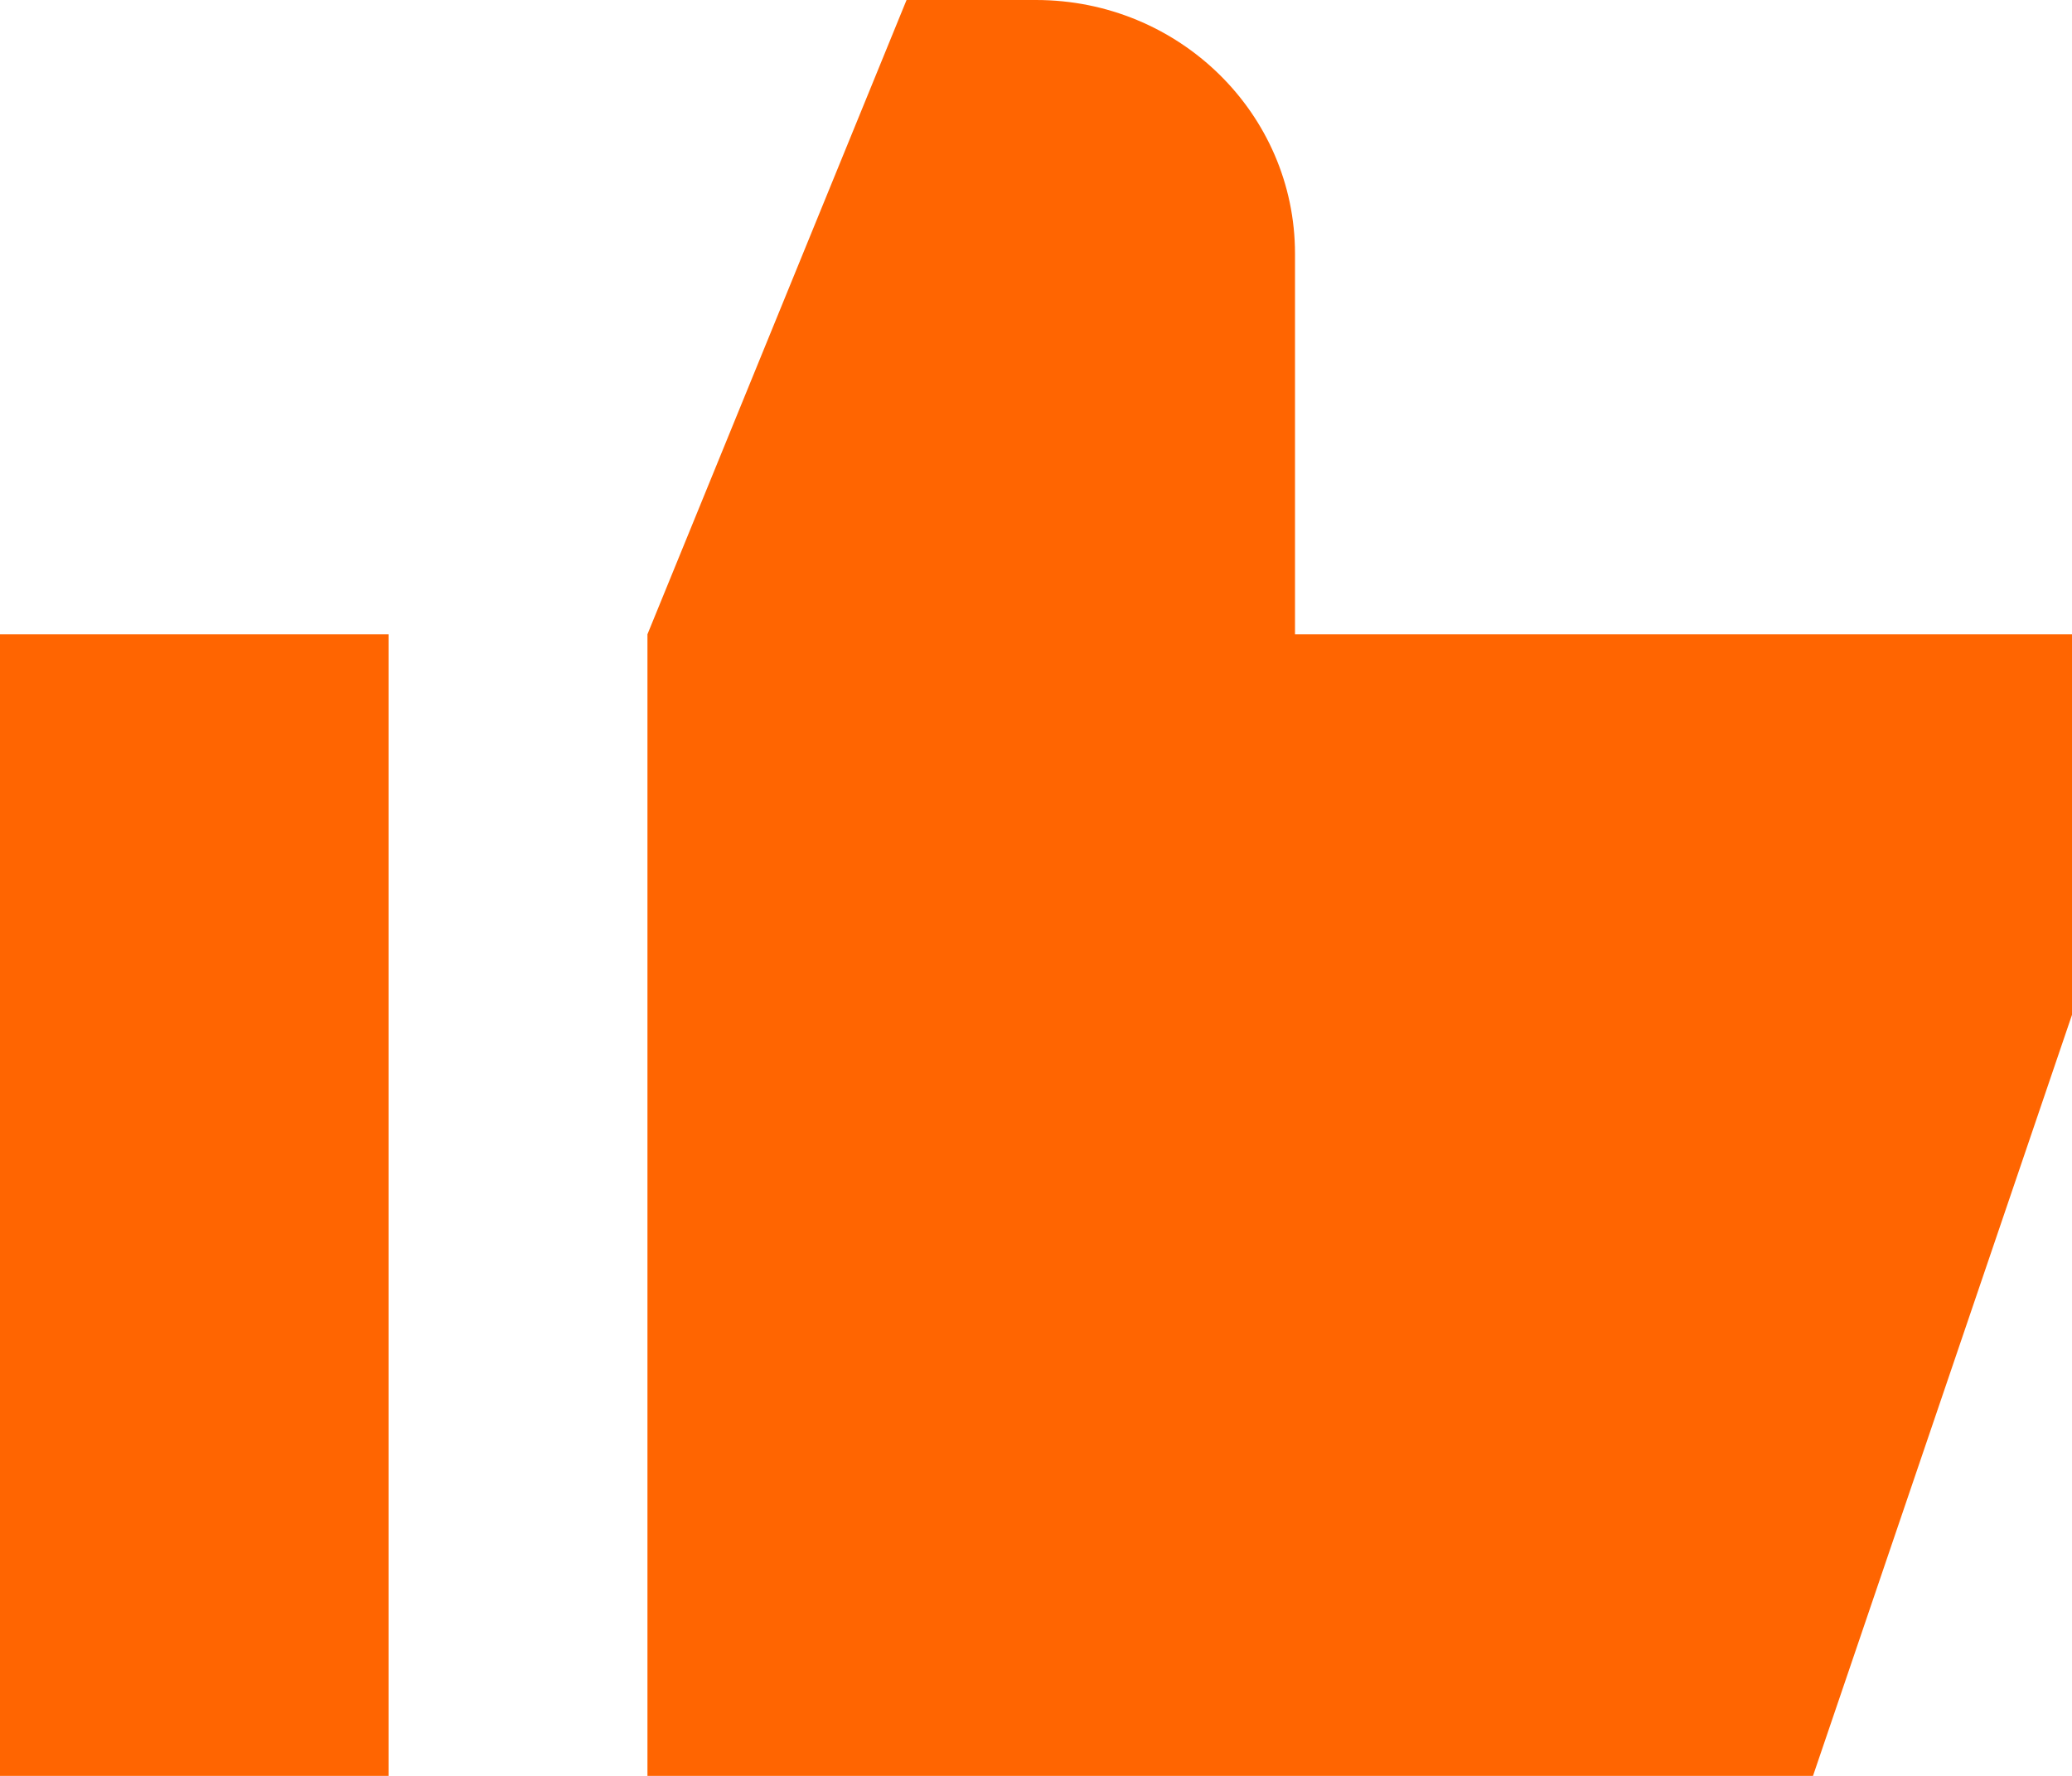
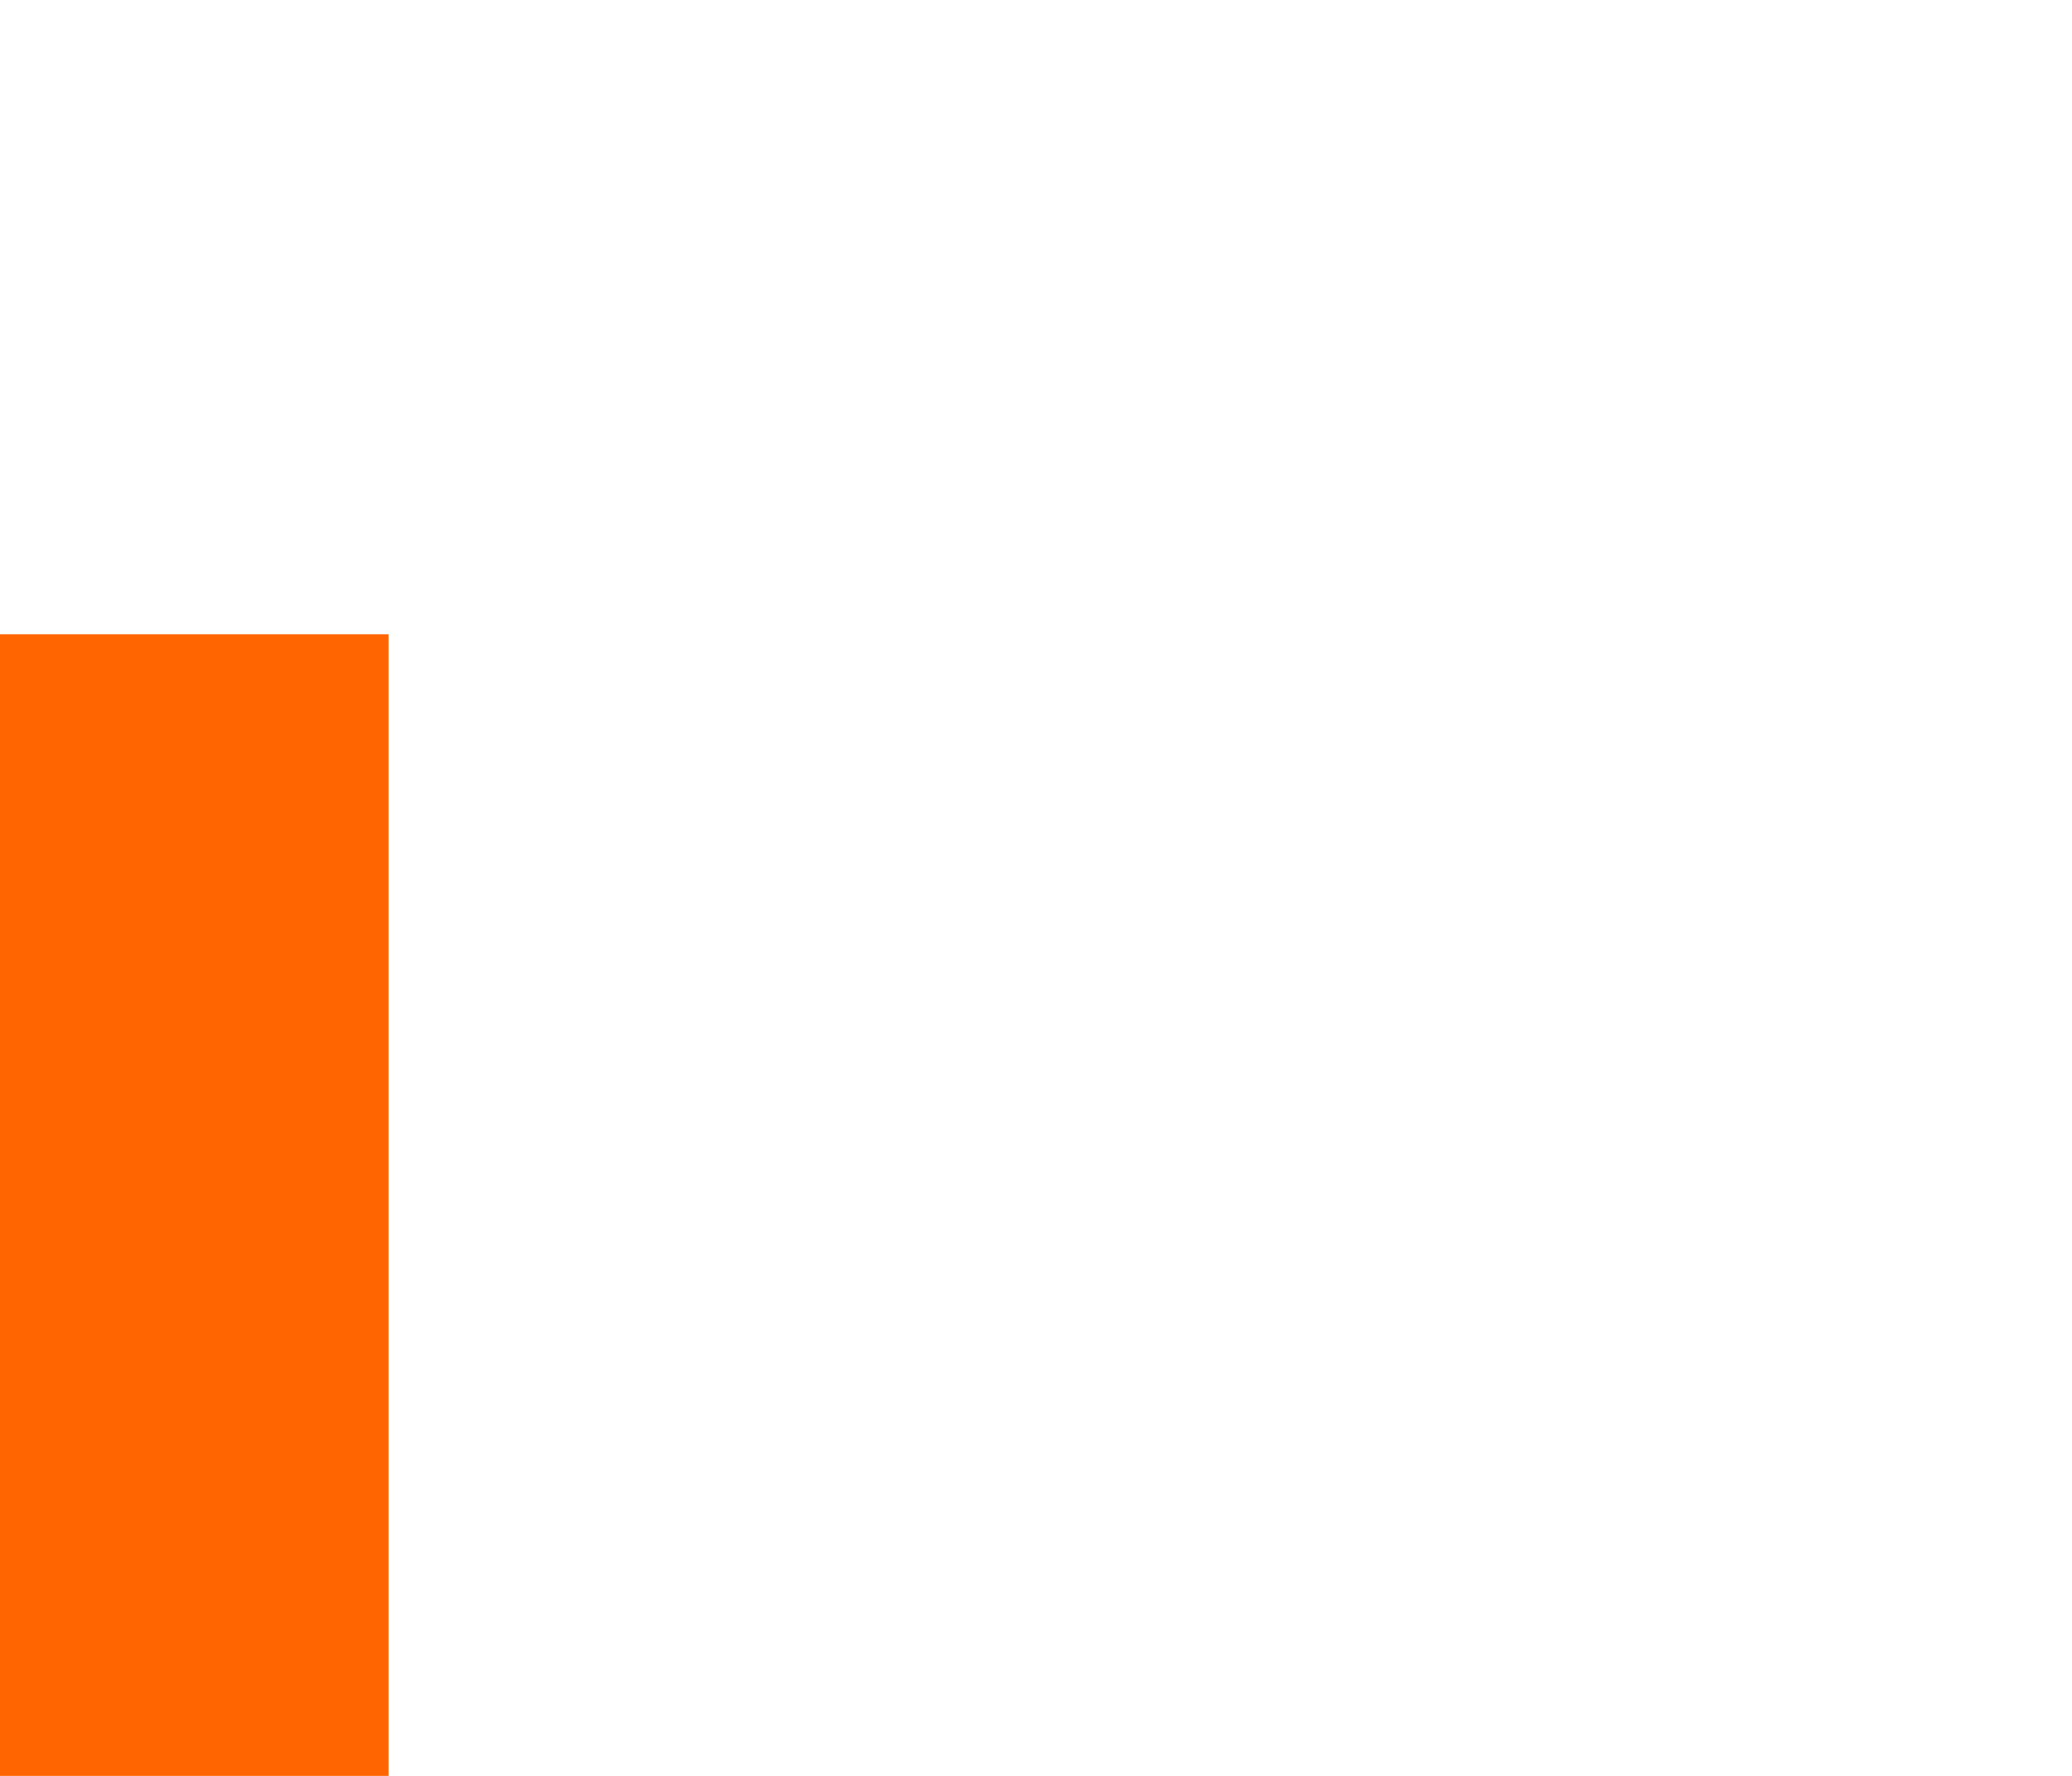
<svg xmlns="http://www.w3.org/2000/svg" width="21" height="18" viewBox="0 0 21 18" fill="none">
-   <path d="M9.188 0L6.562 6.429V18H18.375L21 10.286V6.429H13.125V2.571C13.125 1.151 11.95 0 10.5 0H9.188Z" fill="#FF6501" />
  <path d="M3.938 6.429H0V18H3.938V6.429Z" fill="#FF6501" />
</svg>